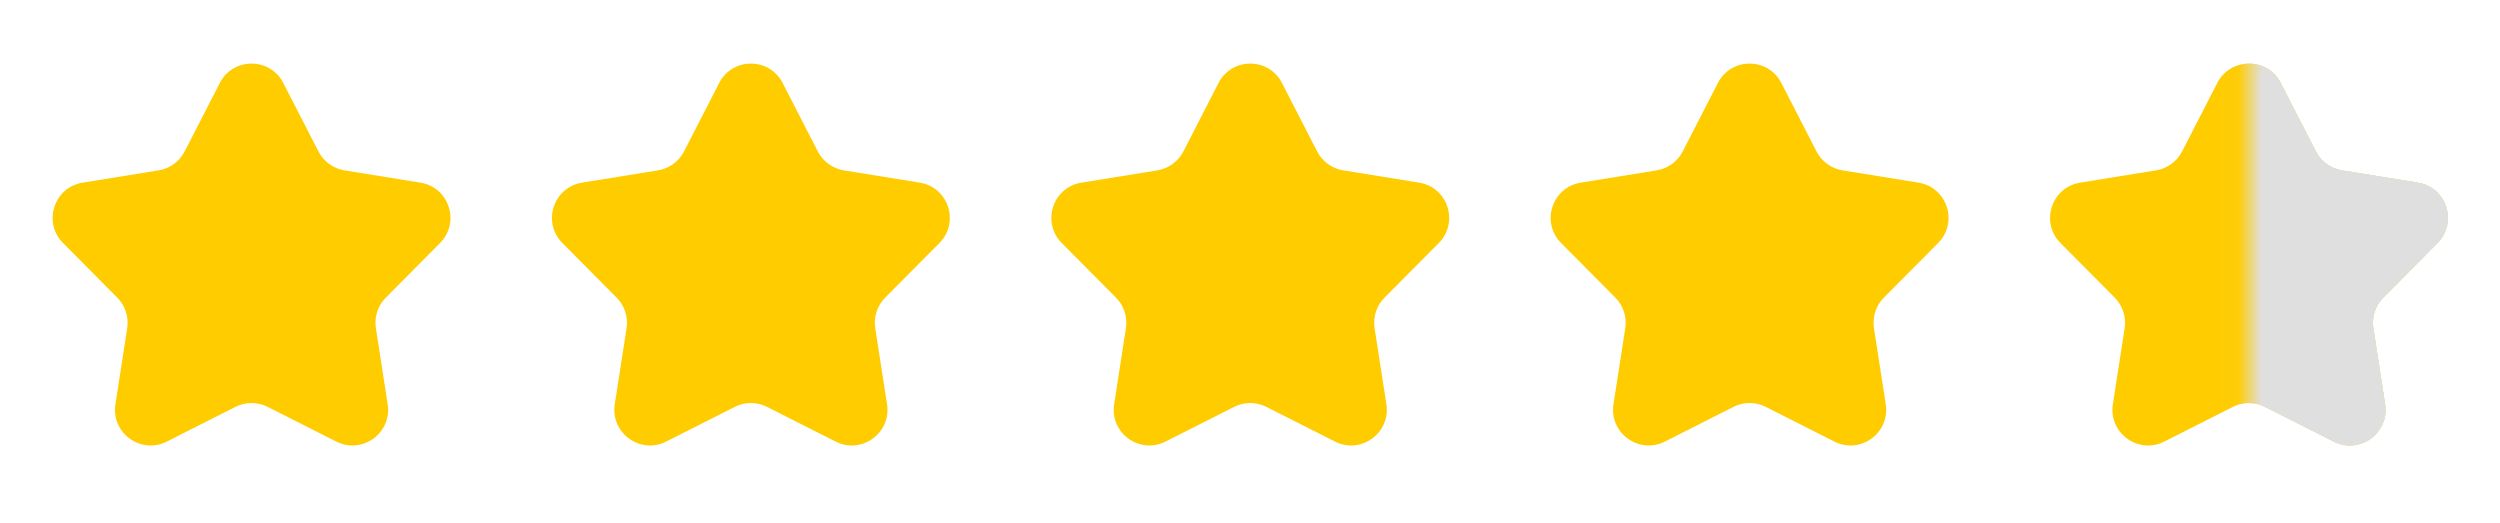
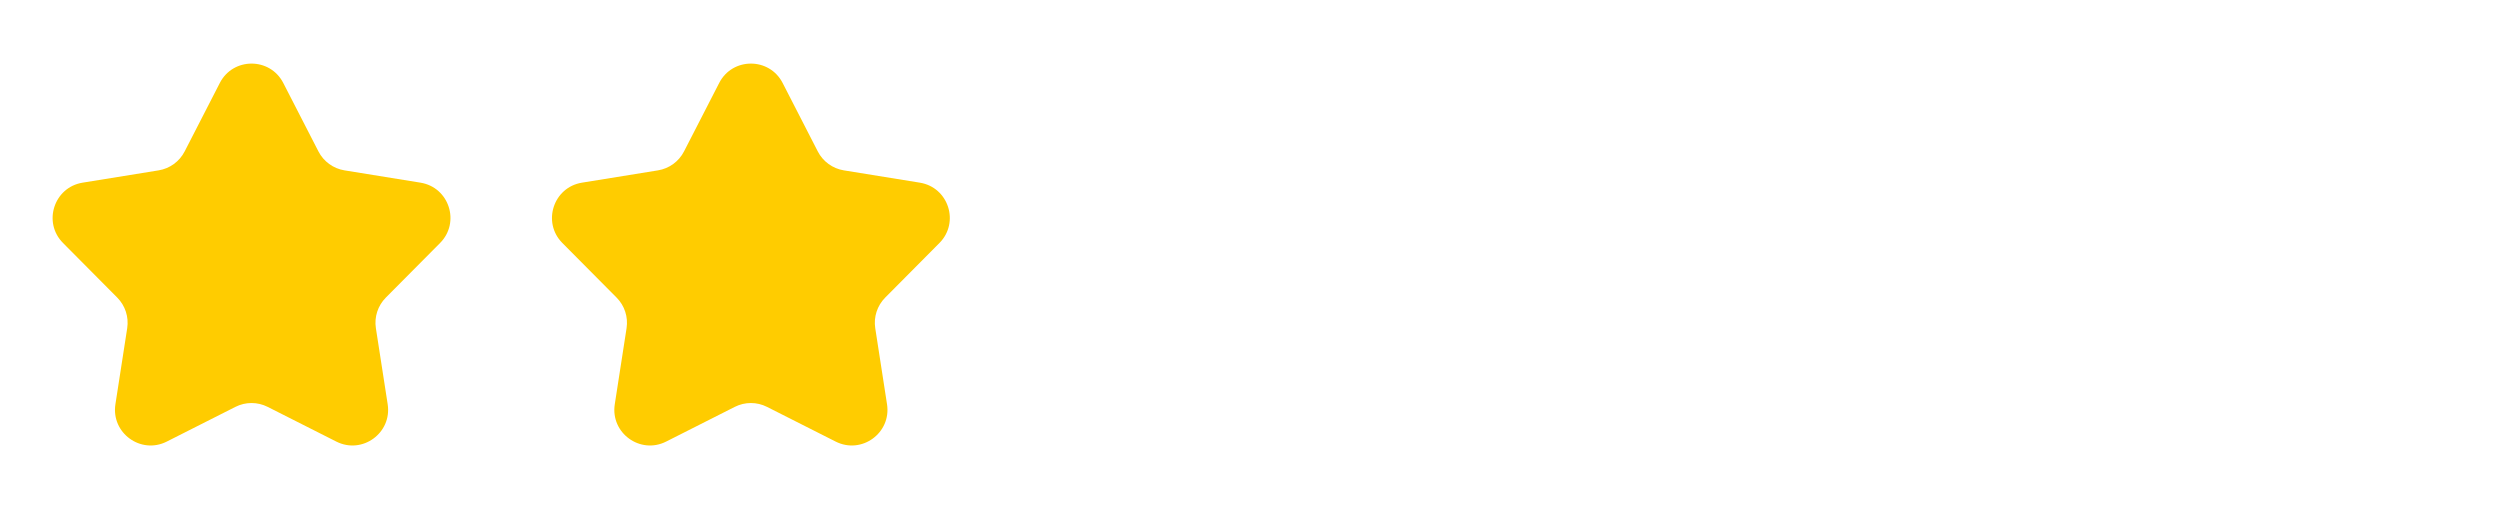
<svg xmlns="http://www.w3.org/2000/svg" width="110" height="23" viewBox="0 0 110 23" fill="none">
  <path d="M9.672 3.651C10.256 2.514 11.88 2.514 12.464 3.651L14.012 6.664C14.24 7.107 14.665 7.416 15.157 7.496L18.501 8.037C19.762 8.241 20.264 9.786 19.363 10.692L16.976 13.095C16.625 13.449 16.462 13.949 16.539 14.441L17.058 17.788C17.253 19.051 15.939 20.006 14.799 19.43L11.776 17.902C11.331 17.677 10.805 17.677 10.36 17.902L7.337 19.43C6.197 20.006 4.883 19.051 5.078 17.788L5.597 14.441C5.673 13.949 5.511 13.449 5.16 13.095L2.773 10.692C1.872 9.786 2.374 8.241 3.635 8.037L6.979 7.496C7.471 7.416 7.896 7.107 8.124 6.664L9.672 3.651Z" fill="#FFCC00" />
  <path d="M31.644 3.651C32.227 2.514 33.852 2.514 34.436 3.651L35.983 6.664C36.211 7.107 36.636 7.416 37.129 7.496L40.472 8.037C41.733 8.241 42.235 9.786 41.335 10.692L38.948 13.095C38.597 13.449 38.434 13.949 38.511 14.441L39.029 17.788C39.225 19.051 37.911 20.006 36.77 19.43L33.747 17.902C33.302 17.677 32.777 17.677 32.332 17.902L29.309 19.43C28.169 20.006 26.854 19.051 27.05 17.788L27.569 14.441C27.645 13.949 27.483 13.449 27.131 13.095L24.744 10.692C23.844 9.786 24.346 8.241 25.607 8.037L28.951 7.496C29.443 7.416 29.868 7.107 30.096 6.664L31.644 3.651Z" fill="#FFCC00" />
-   <path d="M53.615 3.651C54.199 2.514 55.824 2.514 56.407 3.651L57.955 6.664C58.183 7.107 58.608 7.416 59.1 7.496L62.444 8.037C63.705 8.241 64.207 9.786 63.307 10.692L60.92 13.095C60.568 13.449 60.406 13.949 60.482 14.441L61.001 17.788C61.197 19.051 59.882 20.006 58.742 19.43L55.719 17.902C55.274 17.677 54.749 17.677 54.303 17.902L51.28 19.43C50.14 20.006 48.826 19.051 49.022 17.788L49.54 14.441C49.617 13.949 49.454 13.449 49.103 13.095L46.716 10.692C45.816 9.786 46.318 8.241 47.579 8.037L50.922 7.496C51.414 7.416 51.84 7.107 52.068 6.664L53.615 3.651Z" fill="#FFCC00" />
-   <path d="M75.587 3.651C76.171 2.514 77.795 2.514 78.379 3.651L79.927 6.664C80.155 7.107 80.58 7.416 81.072 7.496L84.416 8.037C85.677 8.241 86.179 9.786 85.278 10.692L82.891 13.095C82.54 13.449 82.378 13.949 82.454 14.441L82.973 17.788C83.168 19.051 81.854 20.006 80.714 19.43L77.691 17.902C77.246 17.677 76.72 17.677 76.275 17.902L73.252 19.43C72.112 20.006 70.798 19.051 70.993 17.788L71.512 14.441C71.588 13.949 71.426 13.449 71.075 13.095L68.688 10.692C67.787 9.786 68.289 8.241 69.55 8.037L72.894 7.496C73.386 7.416 73.811 7.107 74.039 6.664L75.587 3.651Z" fill="#FFCC00" />
-   <path d="M97.56 3.651C98.144 2.514 99.768 2.514 100.352 3.651L101.899 6.664C102.127 7.107 102.552 7.416 103.045 7.496L106.388 8.037C107.649 8.241 108.151 9.786 107.251 10.692L104.864 13.095C104.513 13.449 104.35 13.949 104.427 14.441L104.945 17.788C105.141 19.051 103.827 20.006 102.686 19.43L99.663 17.902C99.218 17.677 98.693 17.677 98.248 17.902L95.225 19.43C94.085 20.006 92.77 19.051 92.966 17.788L93.485 14.441C93.561 13.949 93.399 13.449 93.047 13.095L90.66 10.692C89.76 9.786 90.262 8.241 91.523 8.037L94.867 7.496C95.359 7.416 95.784 7.107 96.012 6.664L97.56 3.651Z" fill="#FFCC00" />
  <mask id="mask0_2517_1345" style="mask-type:alpha" maskUnits="userSpaceOnUse" x="98" y="2" width="12" height="19">
-     <rect x="98.956" y="2.066" width="10.986" height="18.048" fill="#FF0000" />
-   </mask>
+     </mask>
  <g mask="url(#mask0_2517_1345)">
-     <path d="M97.56 3.651C98.144 2.514 99.768 2.514 100.352 3.651L101.899 6.664C102.127 7.107 102.552 7.416 103.045 7.496L106.388 8.037C107.649 8.241 108.151 9.786 107.251 10.692L104.864 13.095C104.513 13.449 104.35 13.949 104.427 14.441L104.945 17.788C105.141 19.051 103.827 20.006 102.686 19.43L99.663 17.902C99.218 17.677 98.693 17.677 98.248 17.902L95.225 19.43C94.085 20.006 92.77 19.051 92.966 17.788L93.485 14.441C93.561 13.949 93.399 13.449 93.047 13.095L90.66 10.692C89.76 9.786 90.262 8.241 91.523 8.037L94.867 7.496C95.359 7.416 95.784 7.107 96.012 6.664L97.56 3.651Z" fill="#DFDFDF" />
    <path d="M97.56 3.651C98.144 2.514 99.768 2.514 100.352 3.651L101.899 6.664C102.127 7.107 102.552 7.416 103.045 7.496L106.388 8.037C107.649 8.241 108.151 9.786 107.251 10.692L104.864 13.095C104.513 13.449 104.35 13.949 104.427 14.441L104.945 17.788C105.141 19.051 103.827 20.006 102.686 19.43L99.663 17.902C99.218 17.677 98.693 17.677 98.248 17.902L95.225 19.43C94.085 20.006 92.77 19.051 92.966 17.788L93.485 14.441C93.561 13.949 93.399 13.449 93.047 13.095L90.66 10.692C89.76 9.786 90.262 8.241 91.523 8.037L94.867 7.496C95.359 7.416 95.784 7.107 96.012 6.664L97.56 3.651Z" fill="#DFDFDF" />
  </g>
</svg>